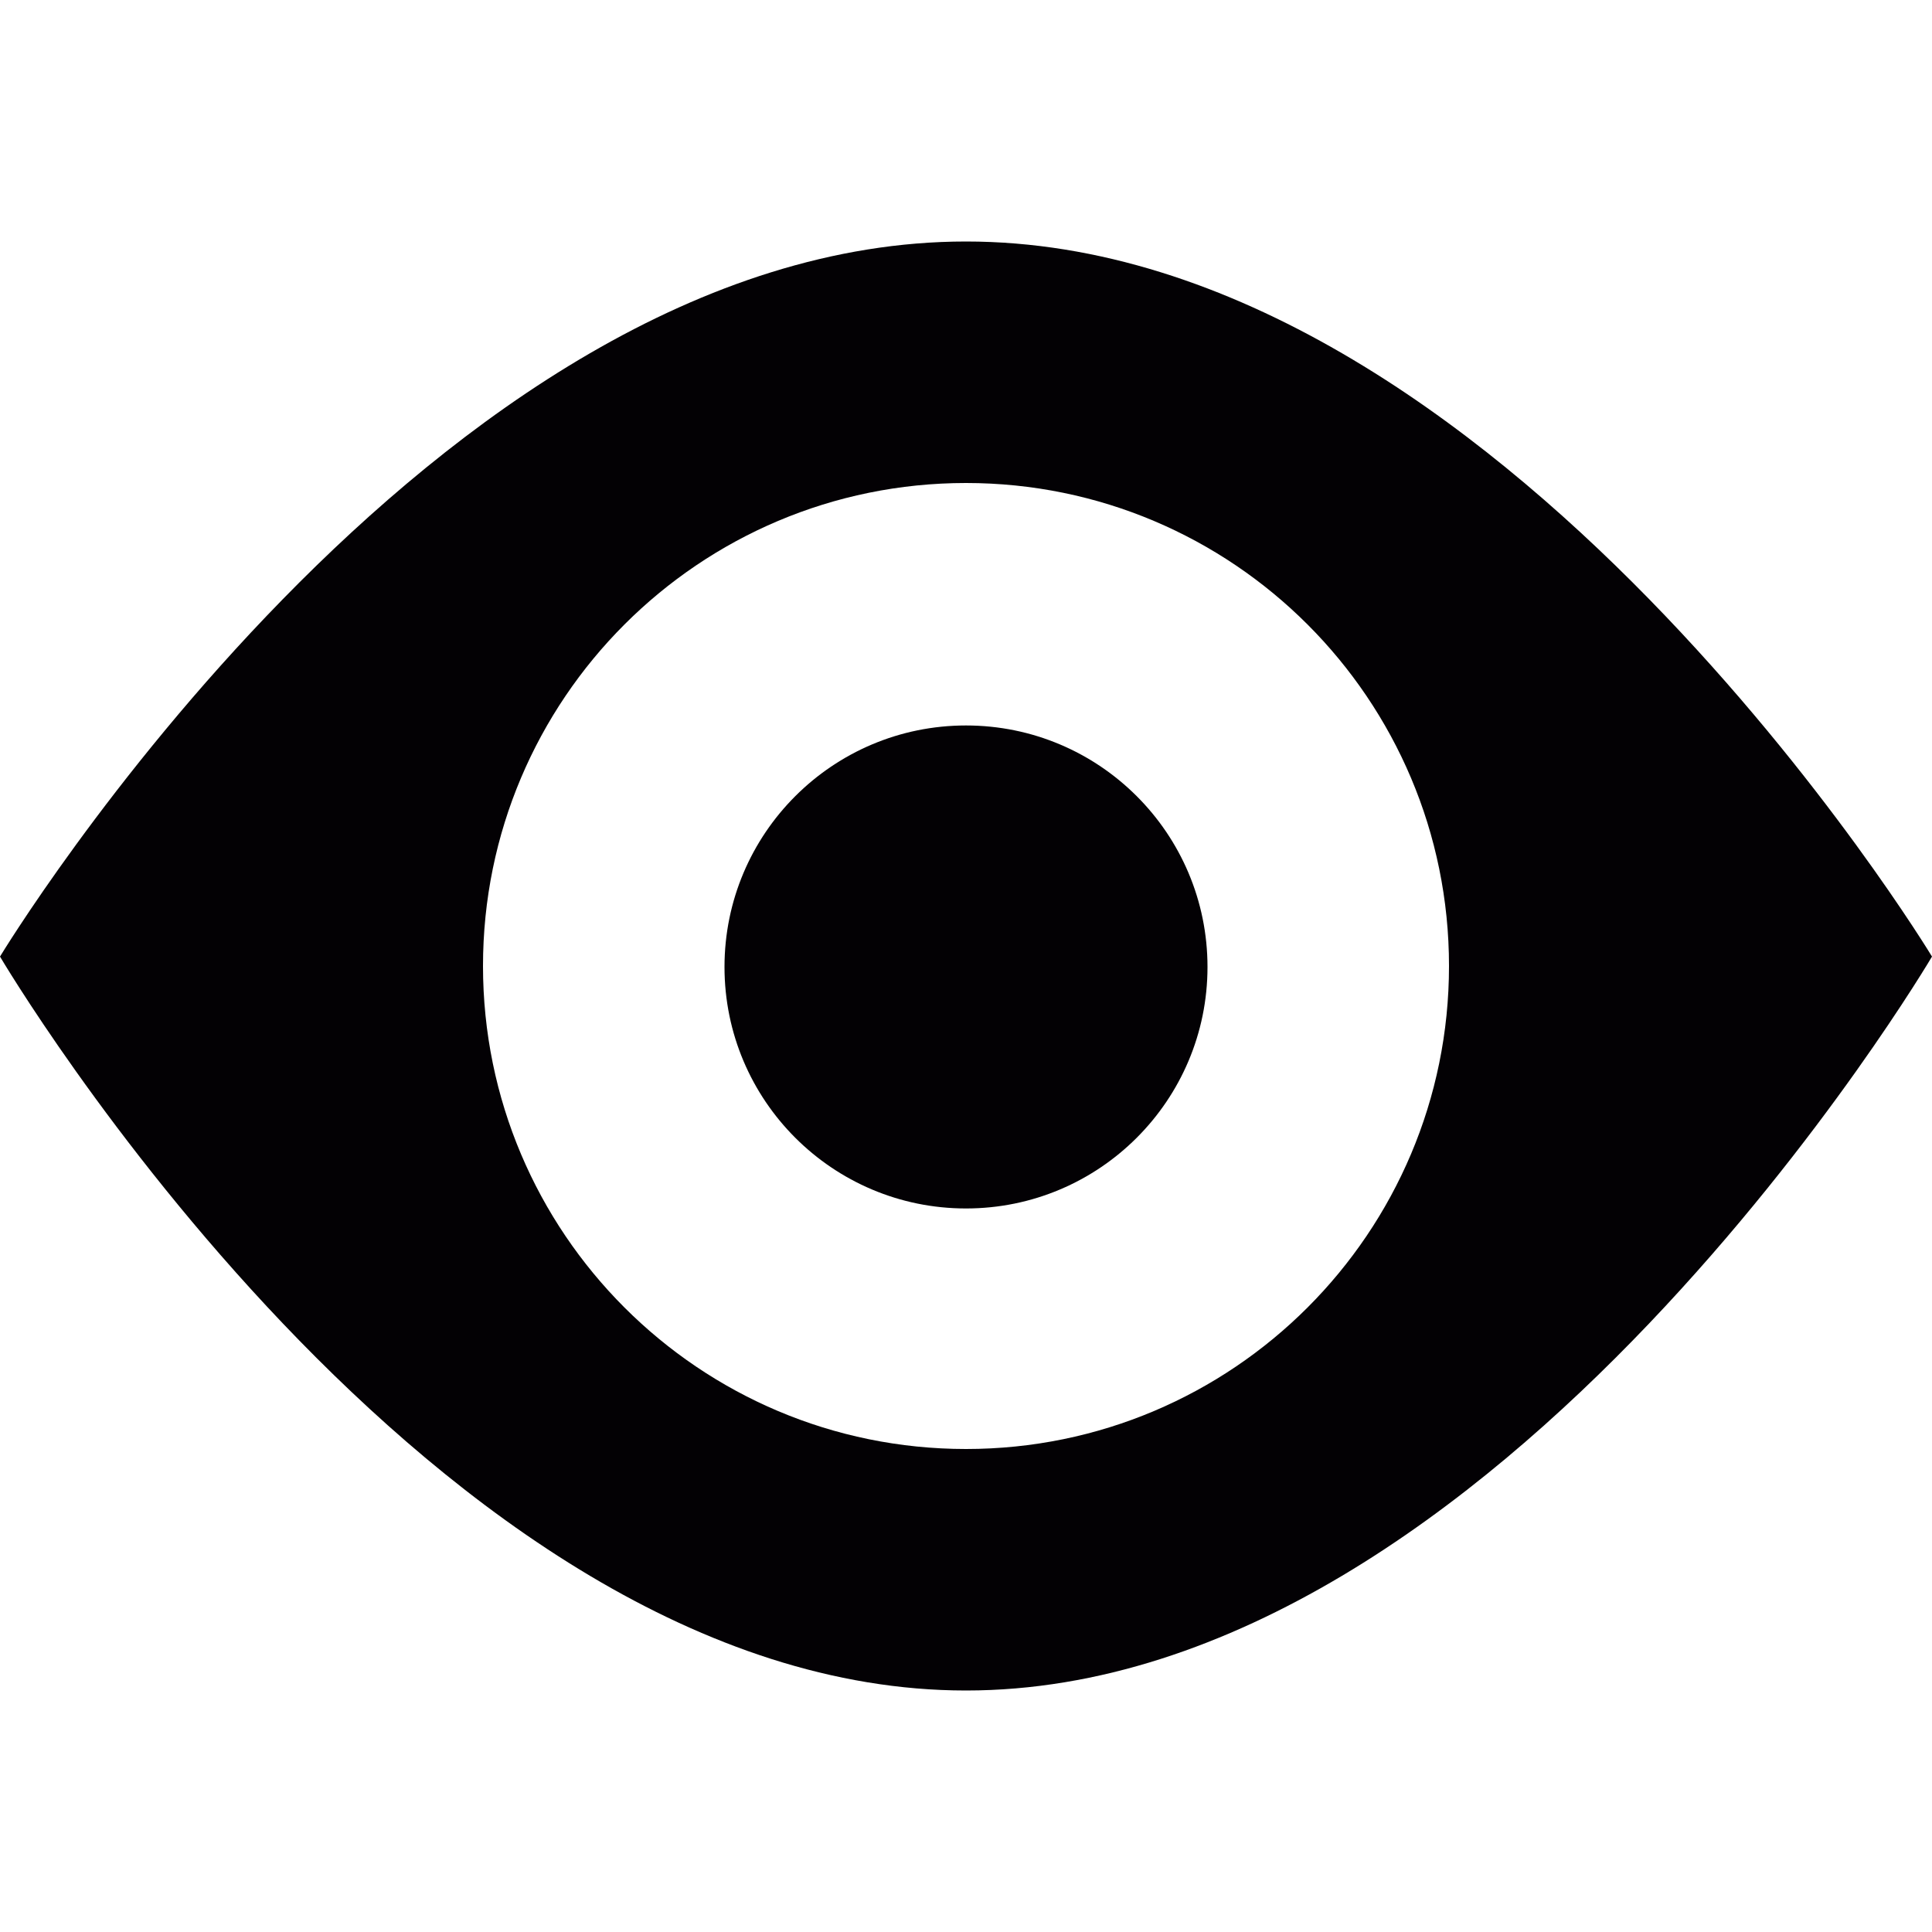
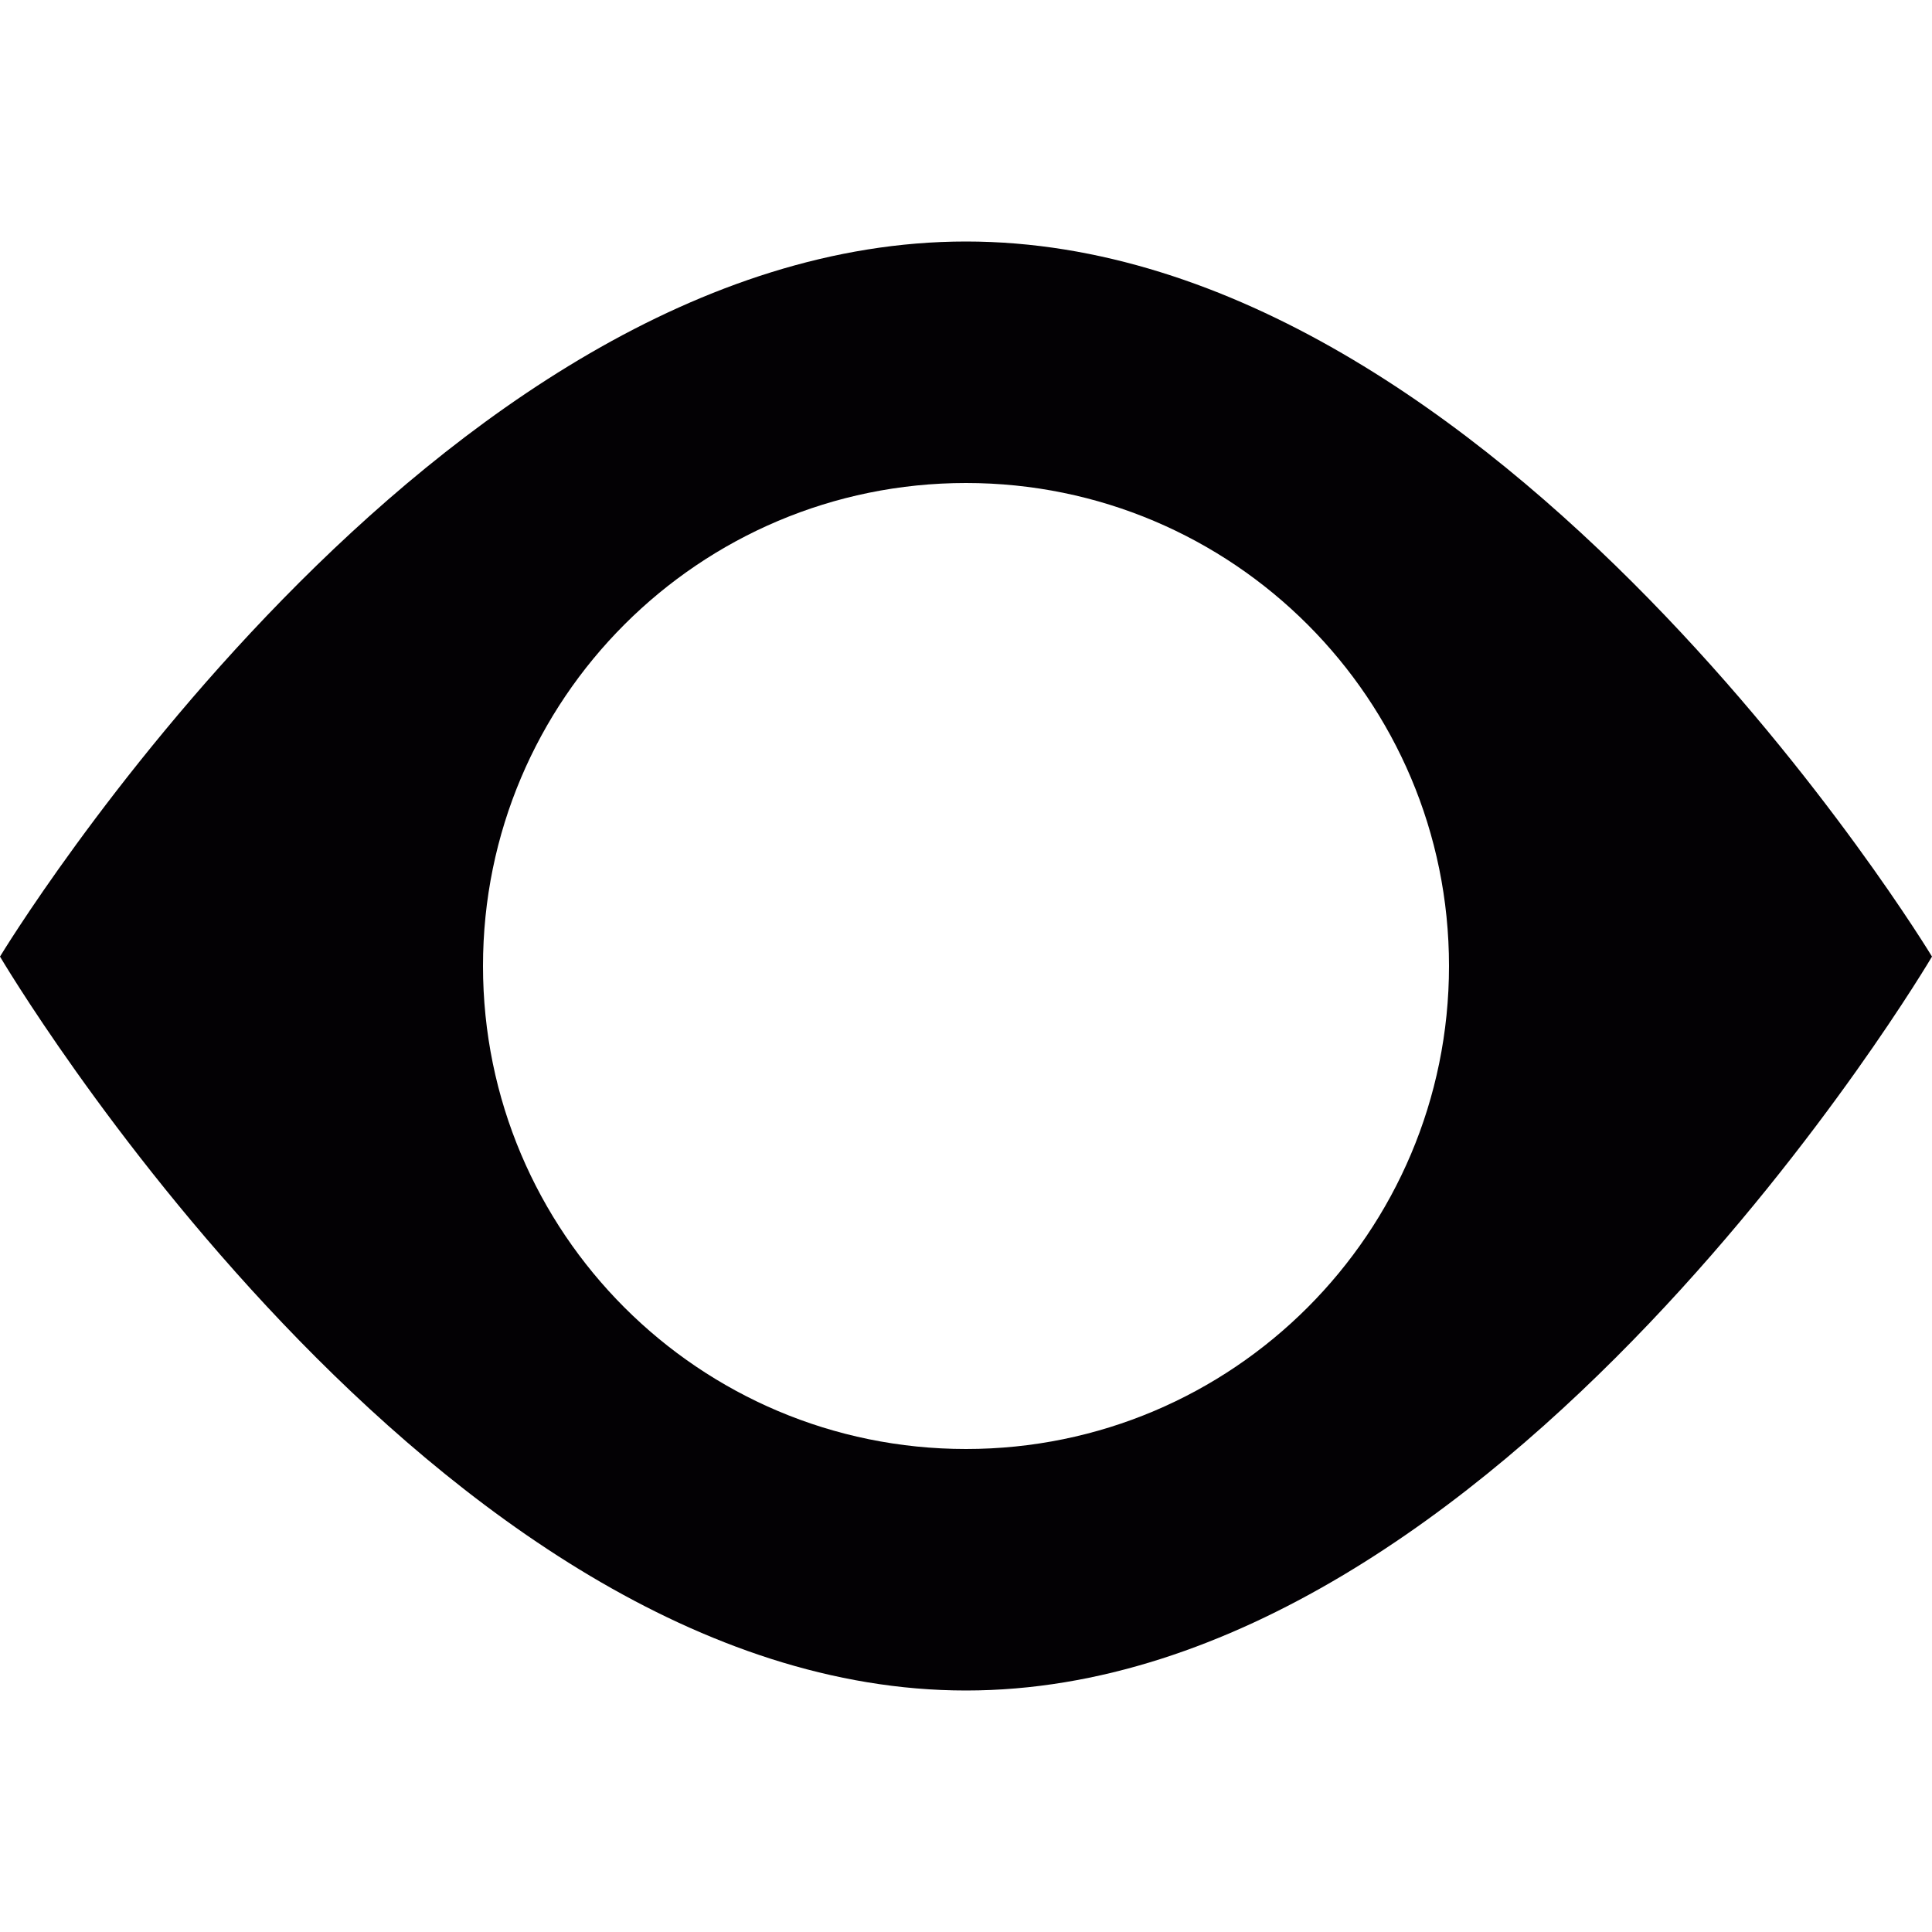
<svg xmlns="http://www.w3.org/2000/svg" height="800px" width="800px" version="1.1" id="Capa_1" viewBox="0 0 32 32" xml:space="preserve">
  <g>
    <g id="eye">
      <g>
        <path style="fill:#030104;" d="M16,4C7.164,4,0,15.844,0,15.844S7.164,28,16,28s16-12.156,16-12.156S24.836,4,16,4z M16,24     c-4.418,0-8-3.582-8-8s3.582-8,8-8s8,3.582,8,8S20.418,24,16,24z" />
-         <circle style="fill:#030104;" cx="16" cy="16.016" r="4" />
      </g>
    </g>
  </g>
</svg>